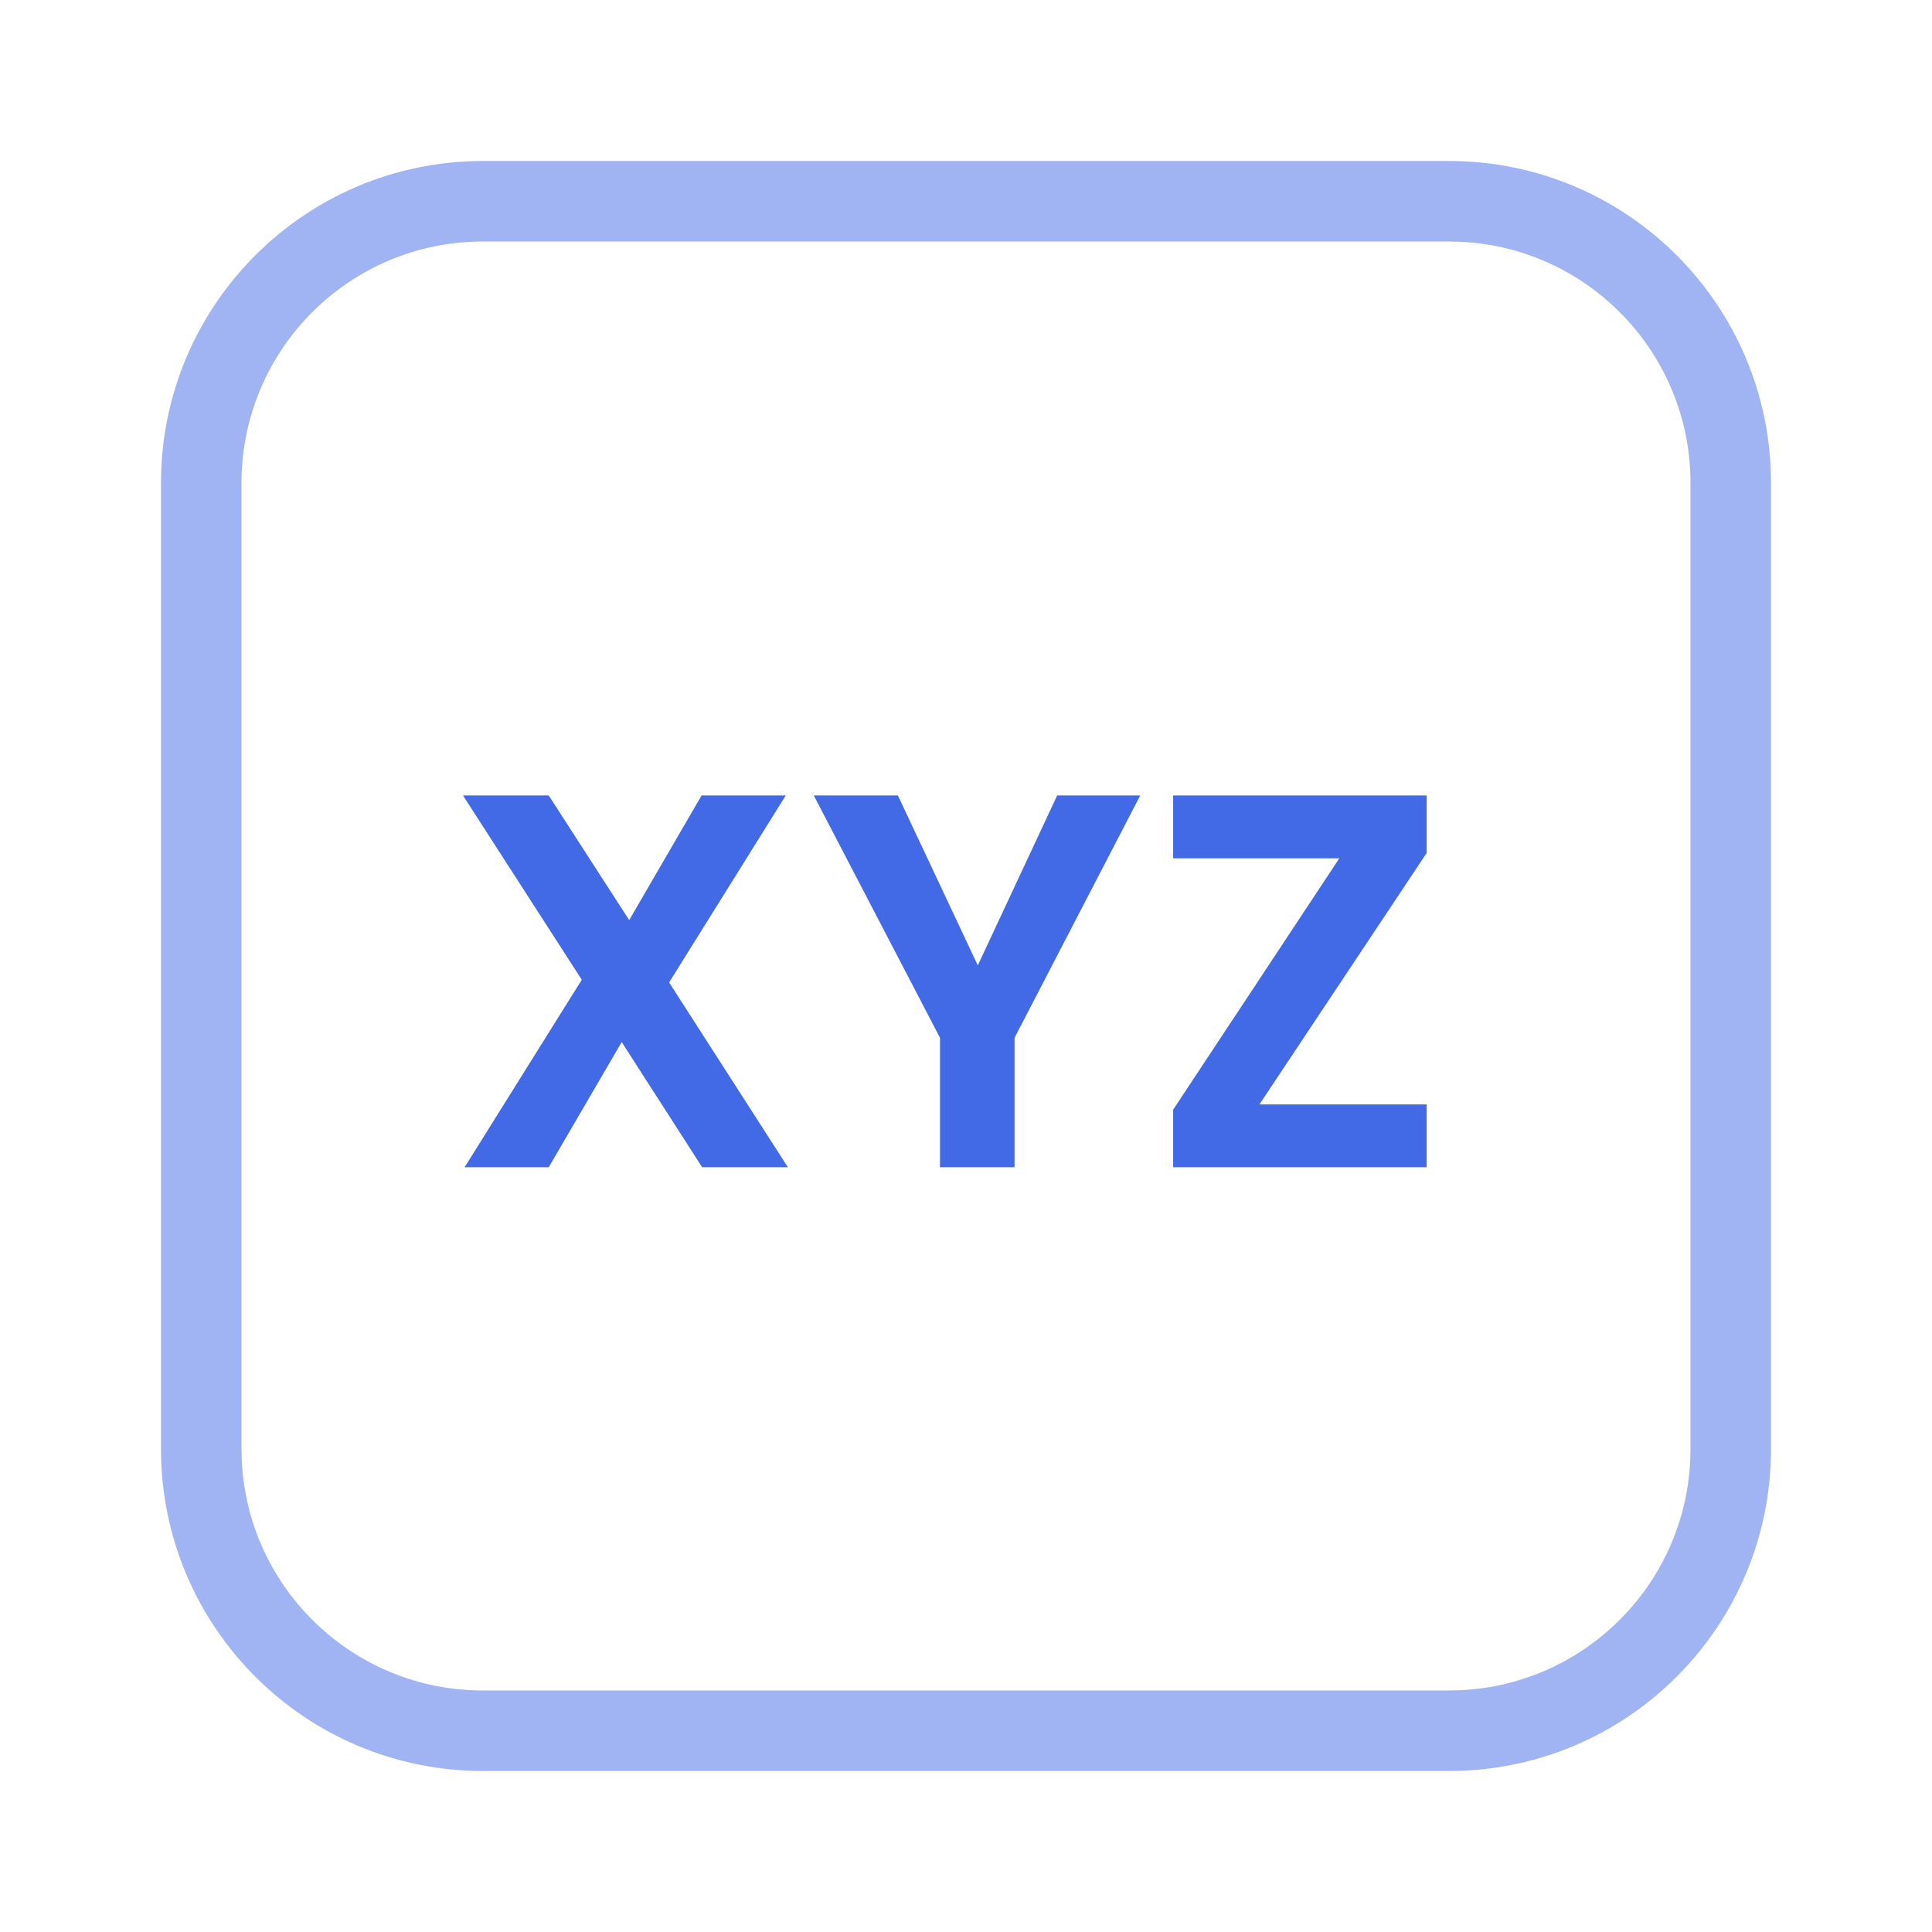
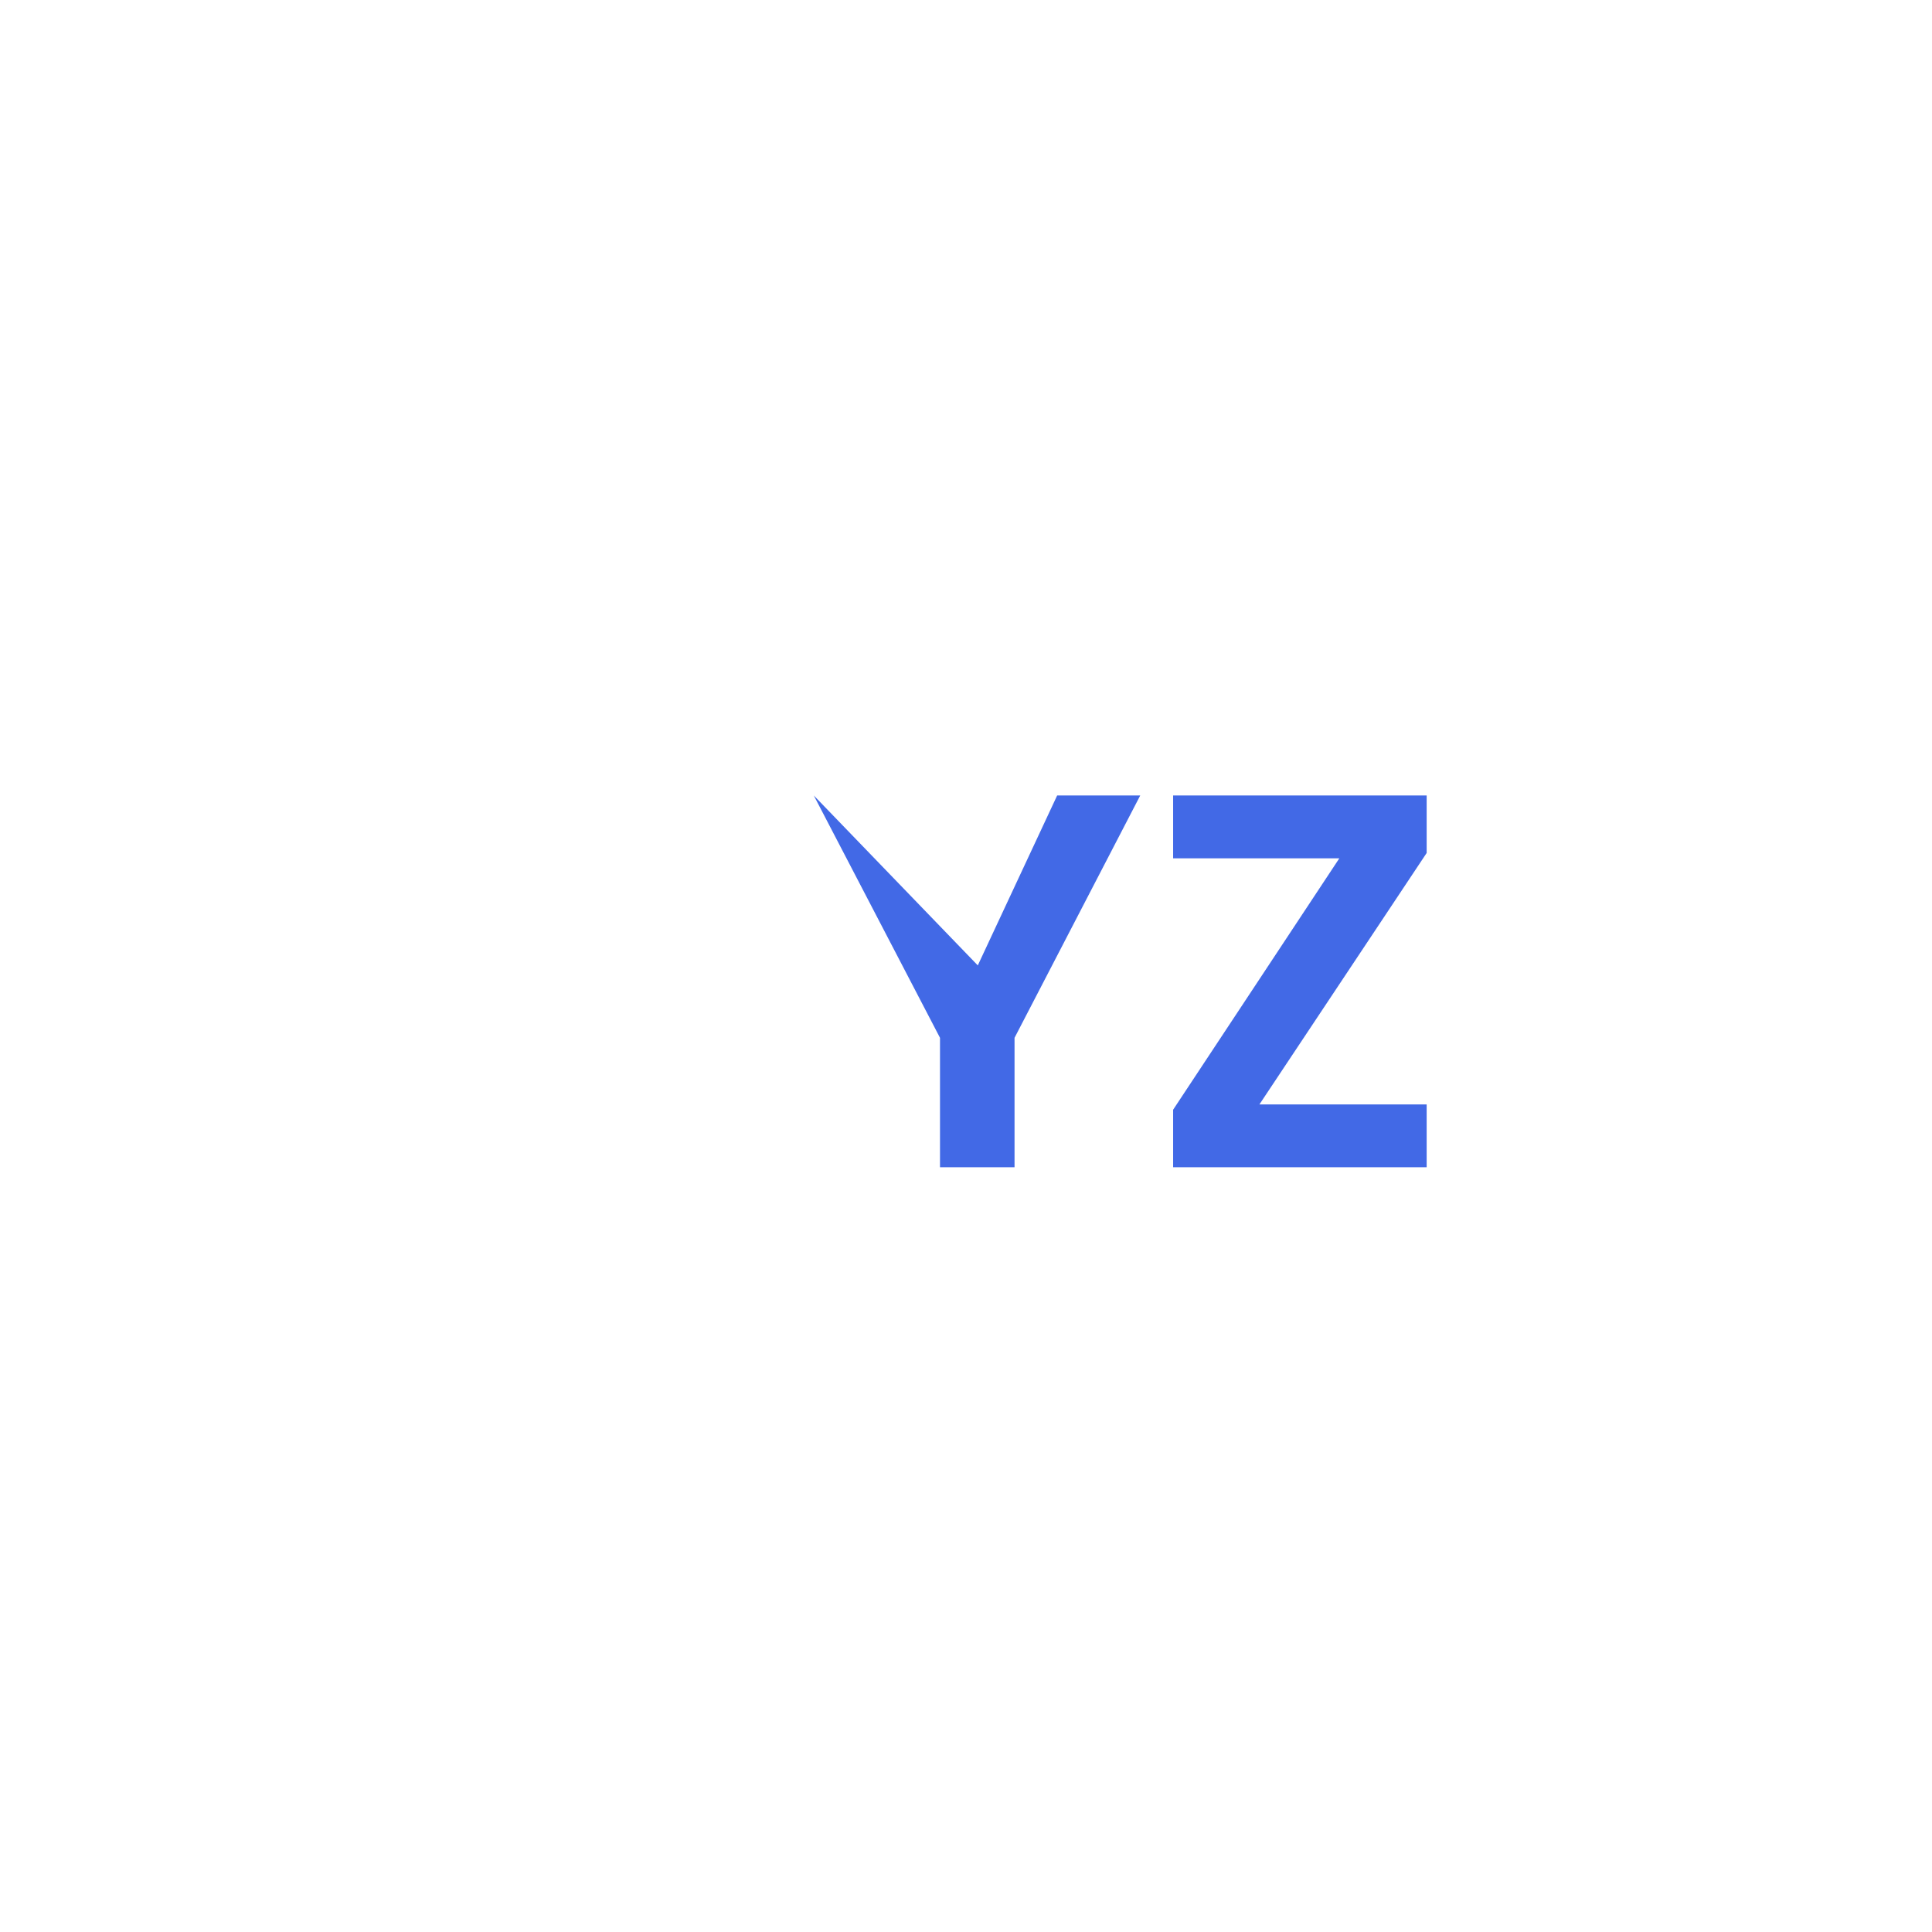
<svg xmlns="http://www.w3.org/2000/svg" width="48" height="48" viewBox="0 0 48 48" fill="none">
-   <path d="M4 36V12C4 7.582 7.582 4 12 4V6C8.686 6 6 8.686 6 12V36L6.008 36.309C6.168 39.479 8.79 42 12 42H36L36.309 41.992C39.377 41.837 41.837 39.377 41.992 36.309L42 36V12C42 8.79 39.479 6.168 36.309 6.008L36 6V4C40.418 4 44 7.582 44 12V36C44 40.418 40.418 44 36 44H12C7.582 44 4 40.418 4 36ZM36 4V6H12V4H36Z" fill="#4269E6" fill-opacity="0.5" />
  <path d="M31.29 27.439H35.445V29H29.146V27.571L33.275 21.325H29.146V19.763H35.445V21.192L31.29 27.439Z" fill="#4269E6" />
-   <path d="M28.329 19.763L25.206 25.784V29H23.354V25.784L20.218 19.763H22.308L24.293 23.985L26.265 19.763H28.329Z" fill="#4269E6" />
-   <path d="M17.445 29L15.446 25.89L13.633 29H11.543L14.454 24.342L11.503 19.763H13.633L15.632 22.86L17.431 19.763H19.522L16.624 24.408L19.575 29H17.445Z" fill="#4269E6" />
+   <path d="M28.329 19.763L25.206 25.784V29H23.354V25.784L20.218 19.763L24.293 23.985L26.265 19.763H28.329Z" fill="#4269E6" />
</svg>